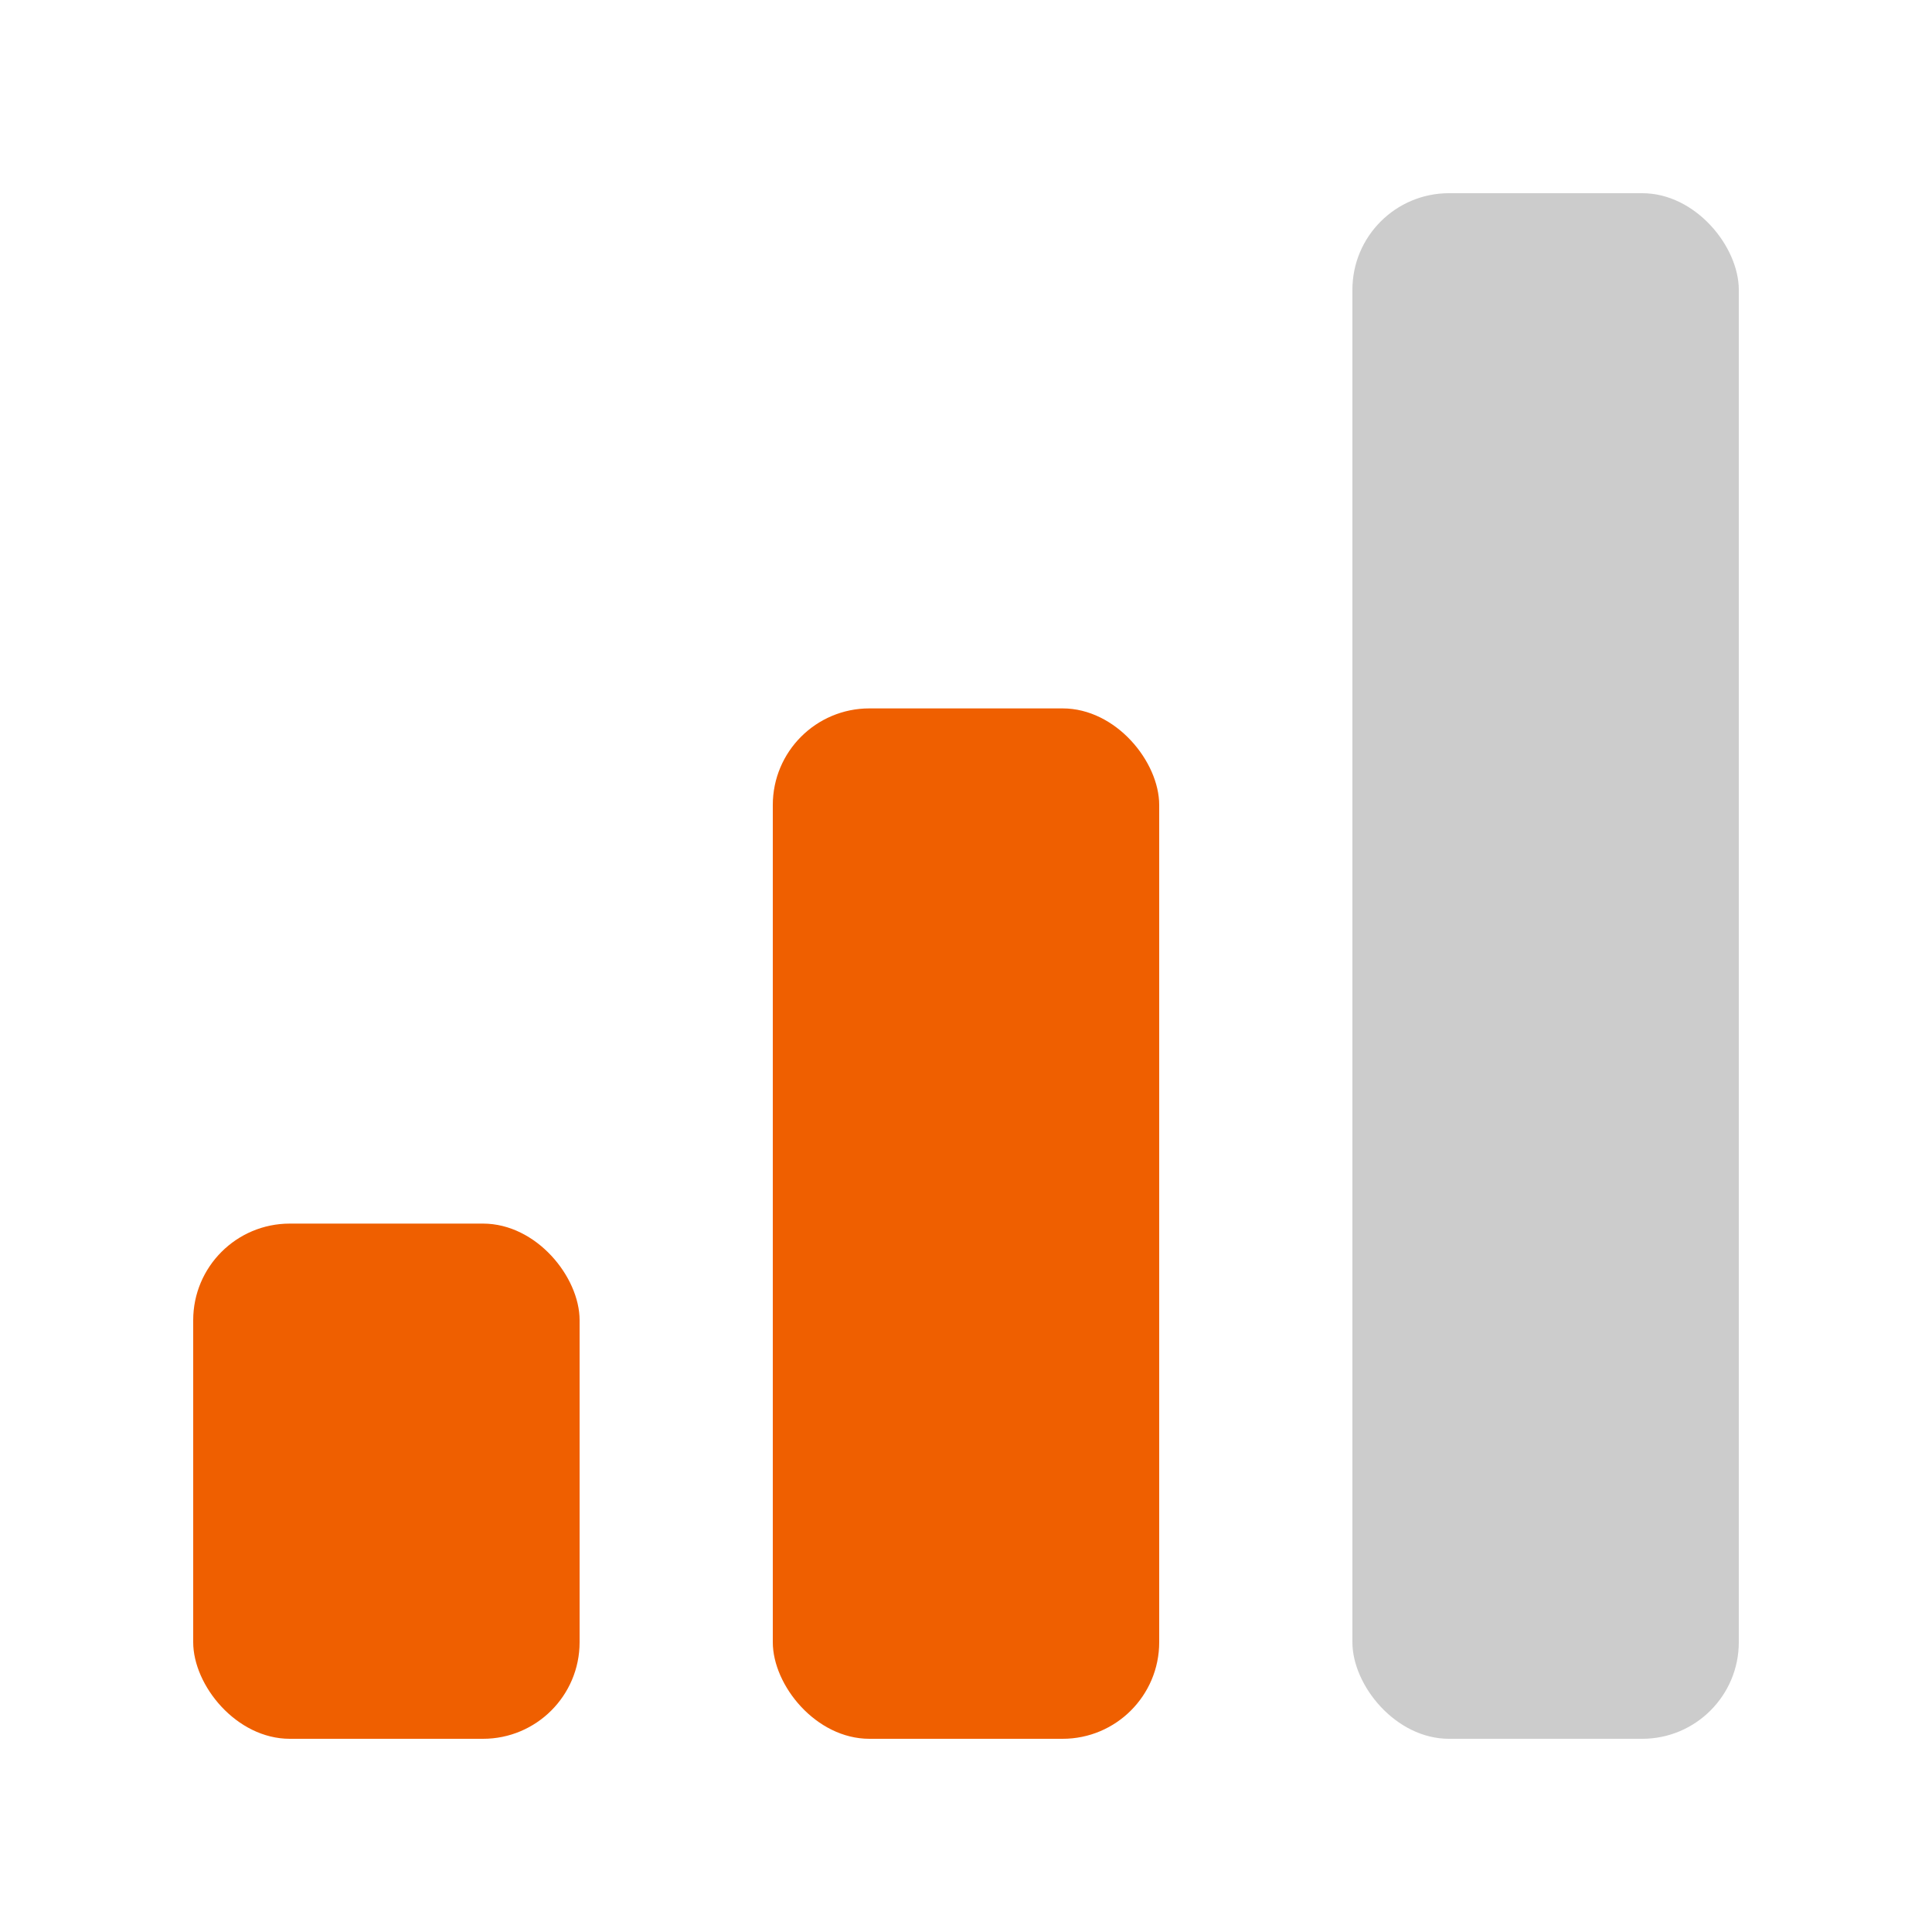
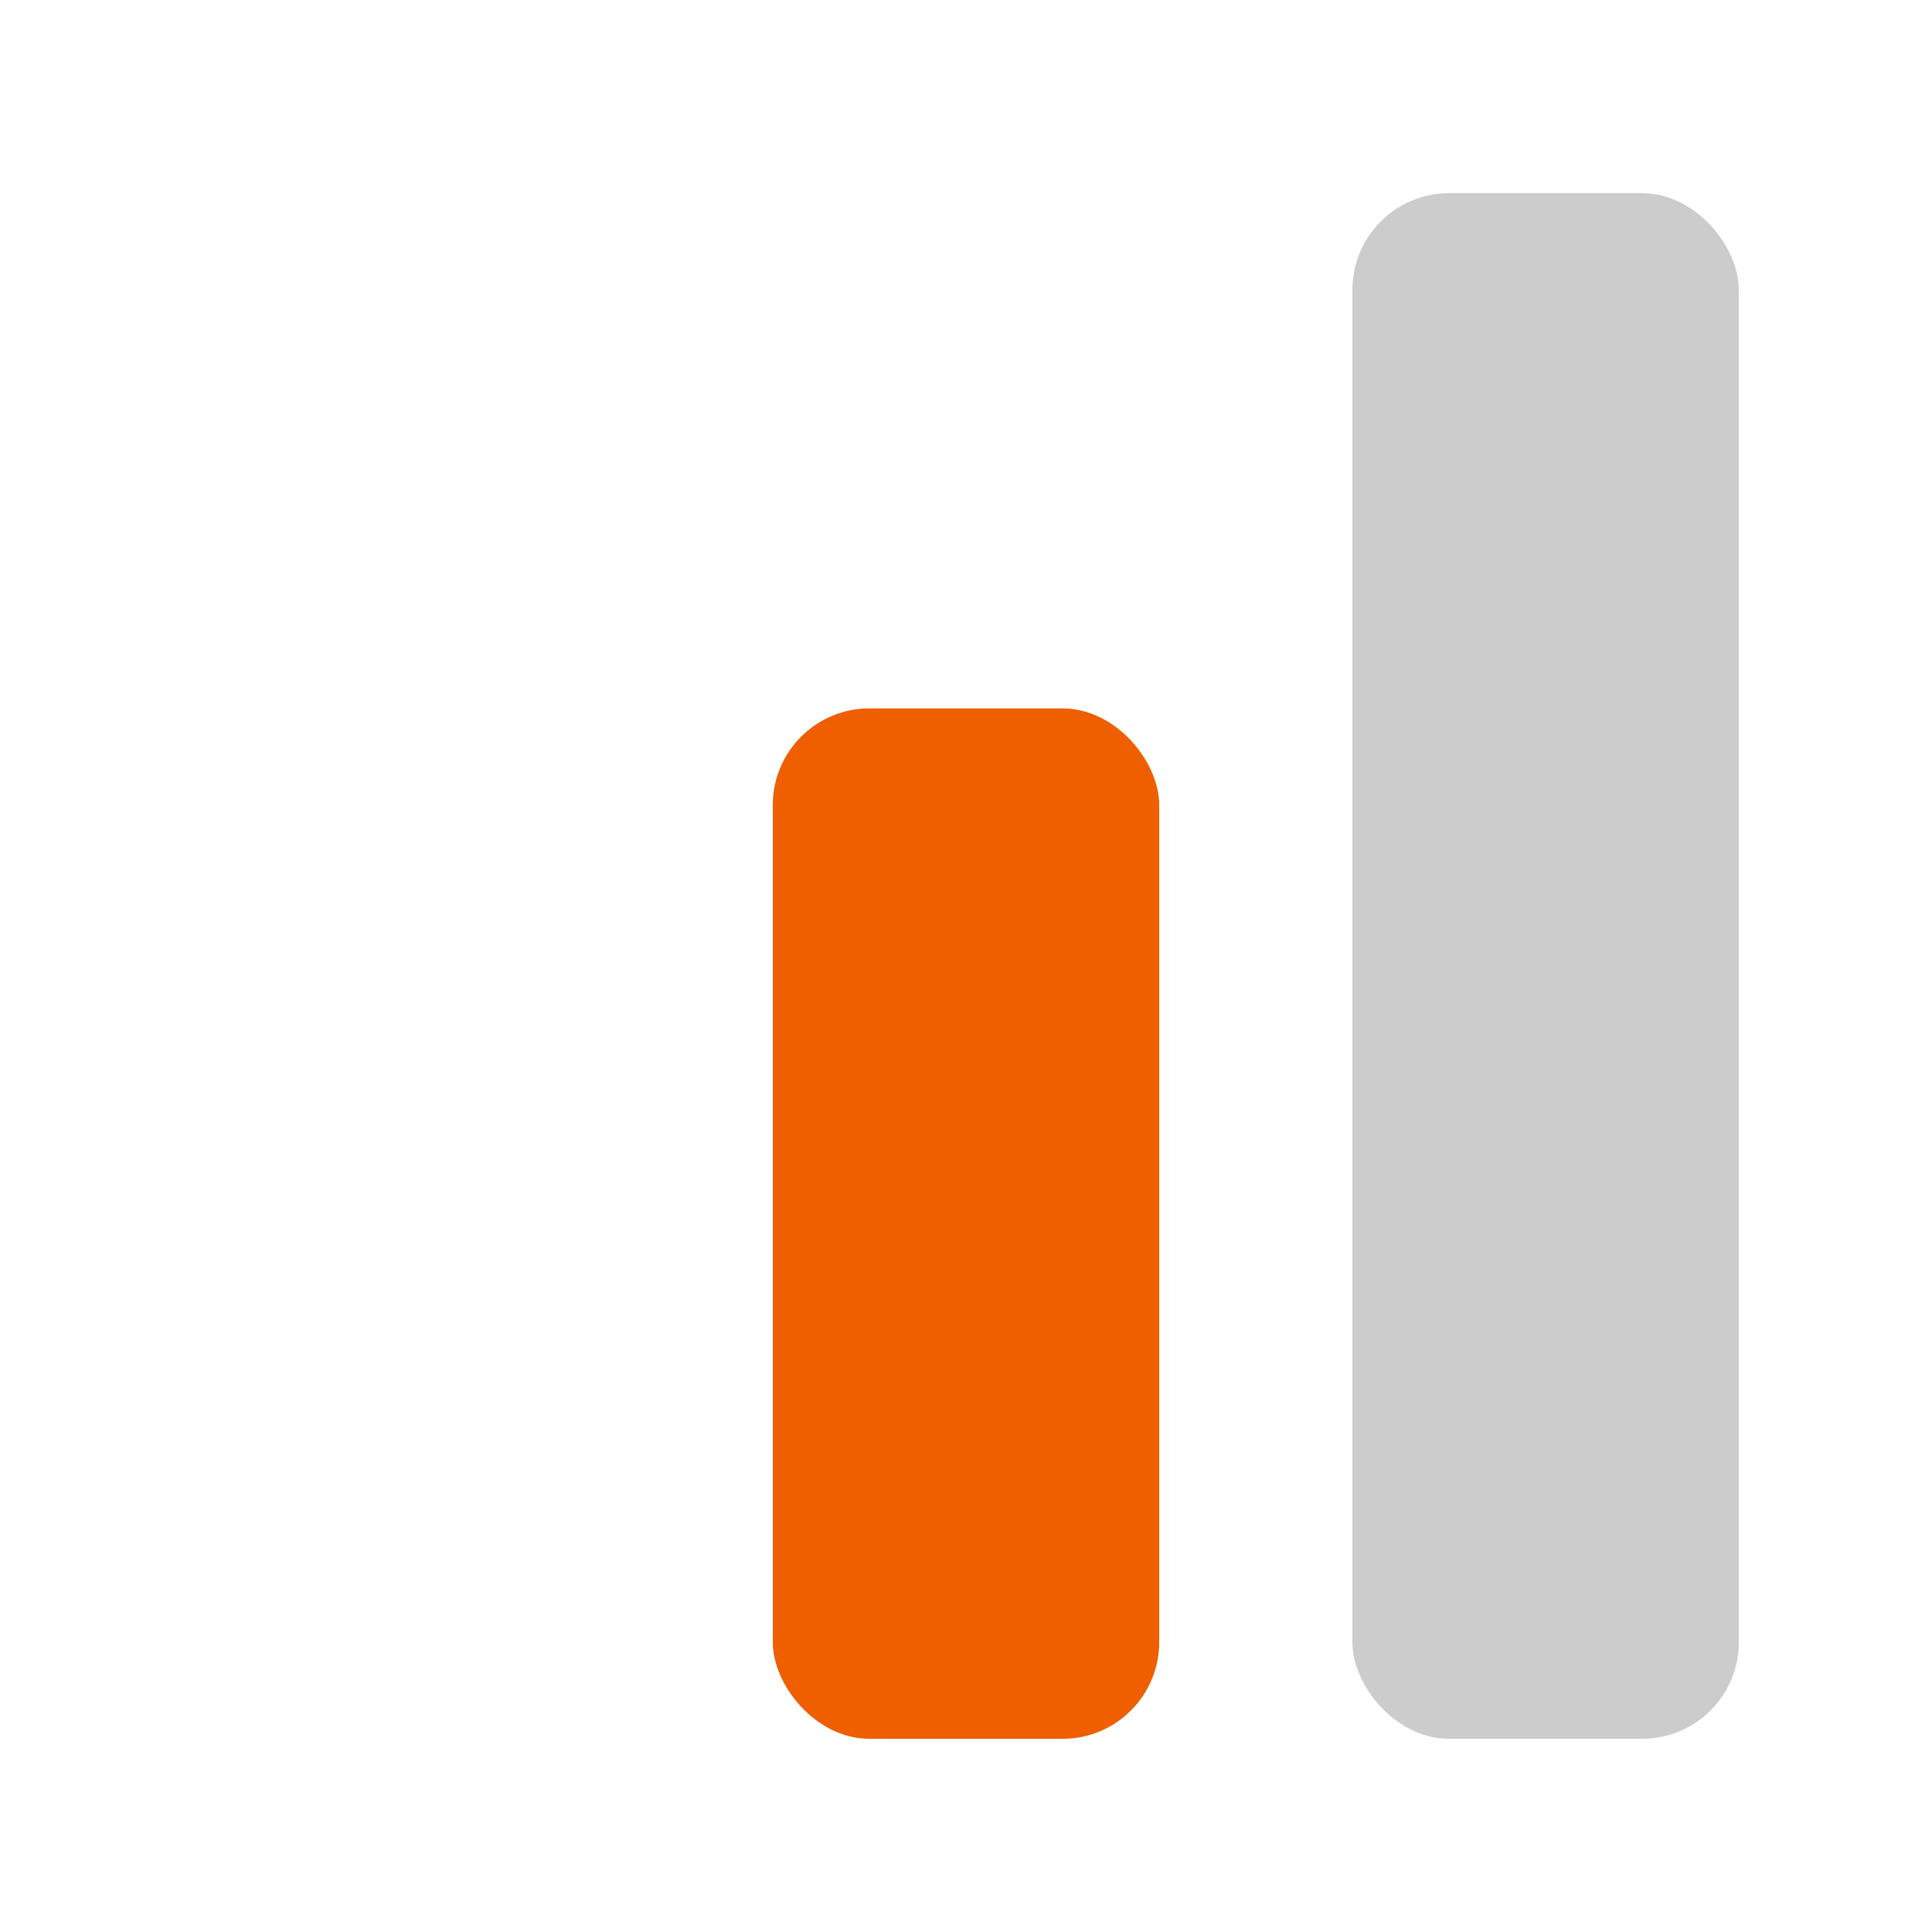
<svg xmlns="http://www.w3.org/2000/svg" width="24" height="24" viewBox="0 0 24 24">
-   <rect fill="#EF5F00" x="2.4" y="15.2" width="4.8" height="6.4" rx="1.2" />
  <rect fill="#EF5F00" x="9.6" y="8.8" width="4.8" height="12.8" rx="1.2" />
  <rect fill="currentColor" x="16.8" y="2.4" width="4.8" height="19.2" rx="1.2" fill-opacity="0.2" />
</svg>